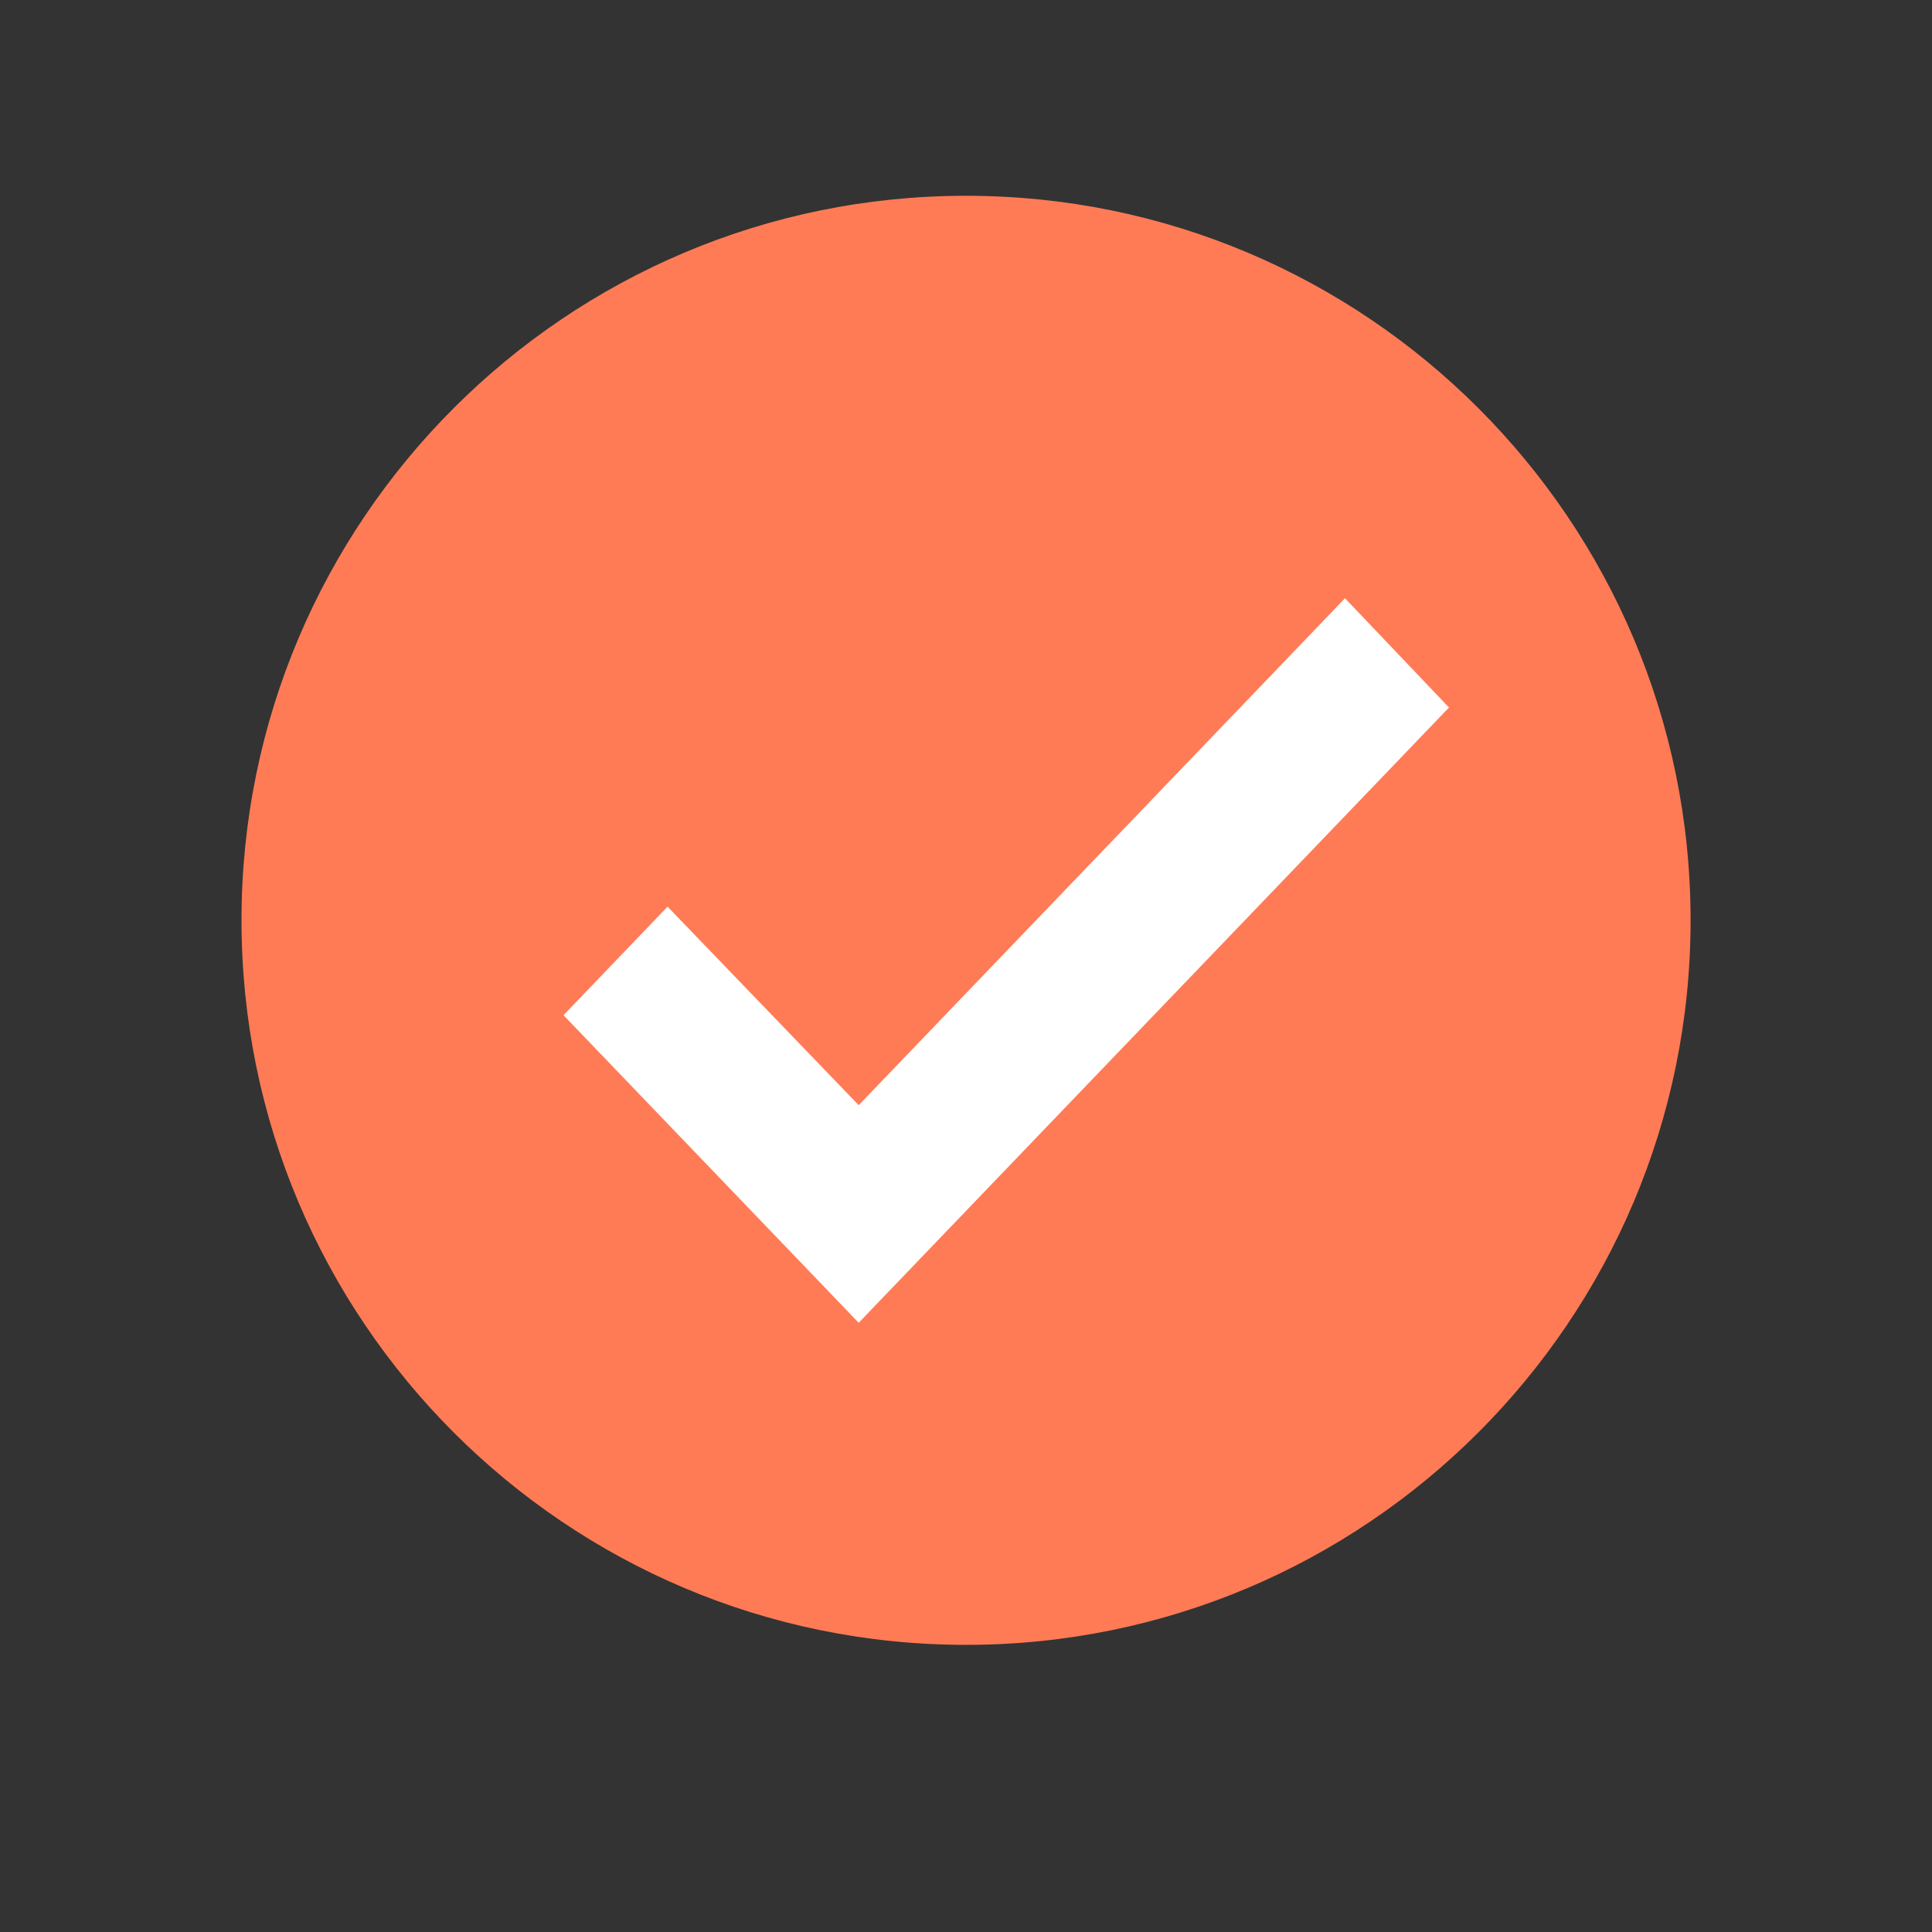
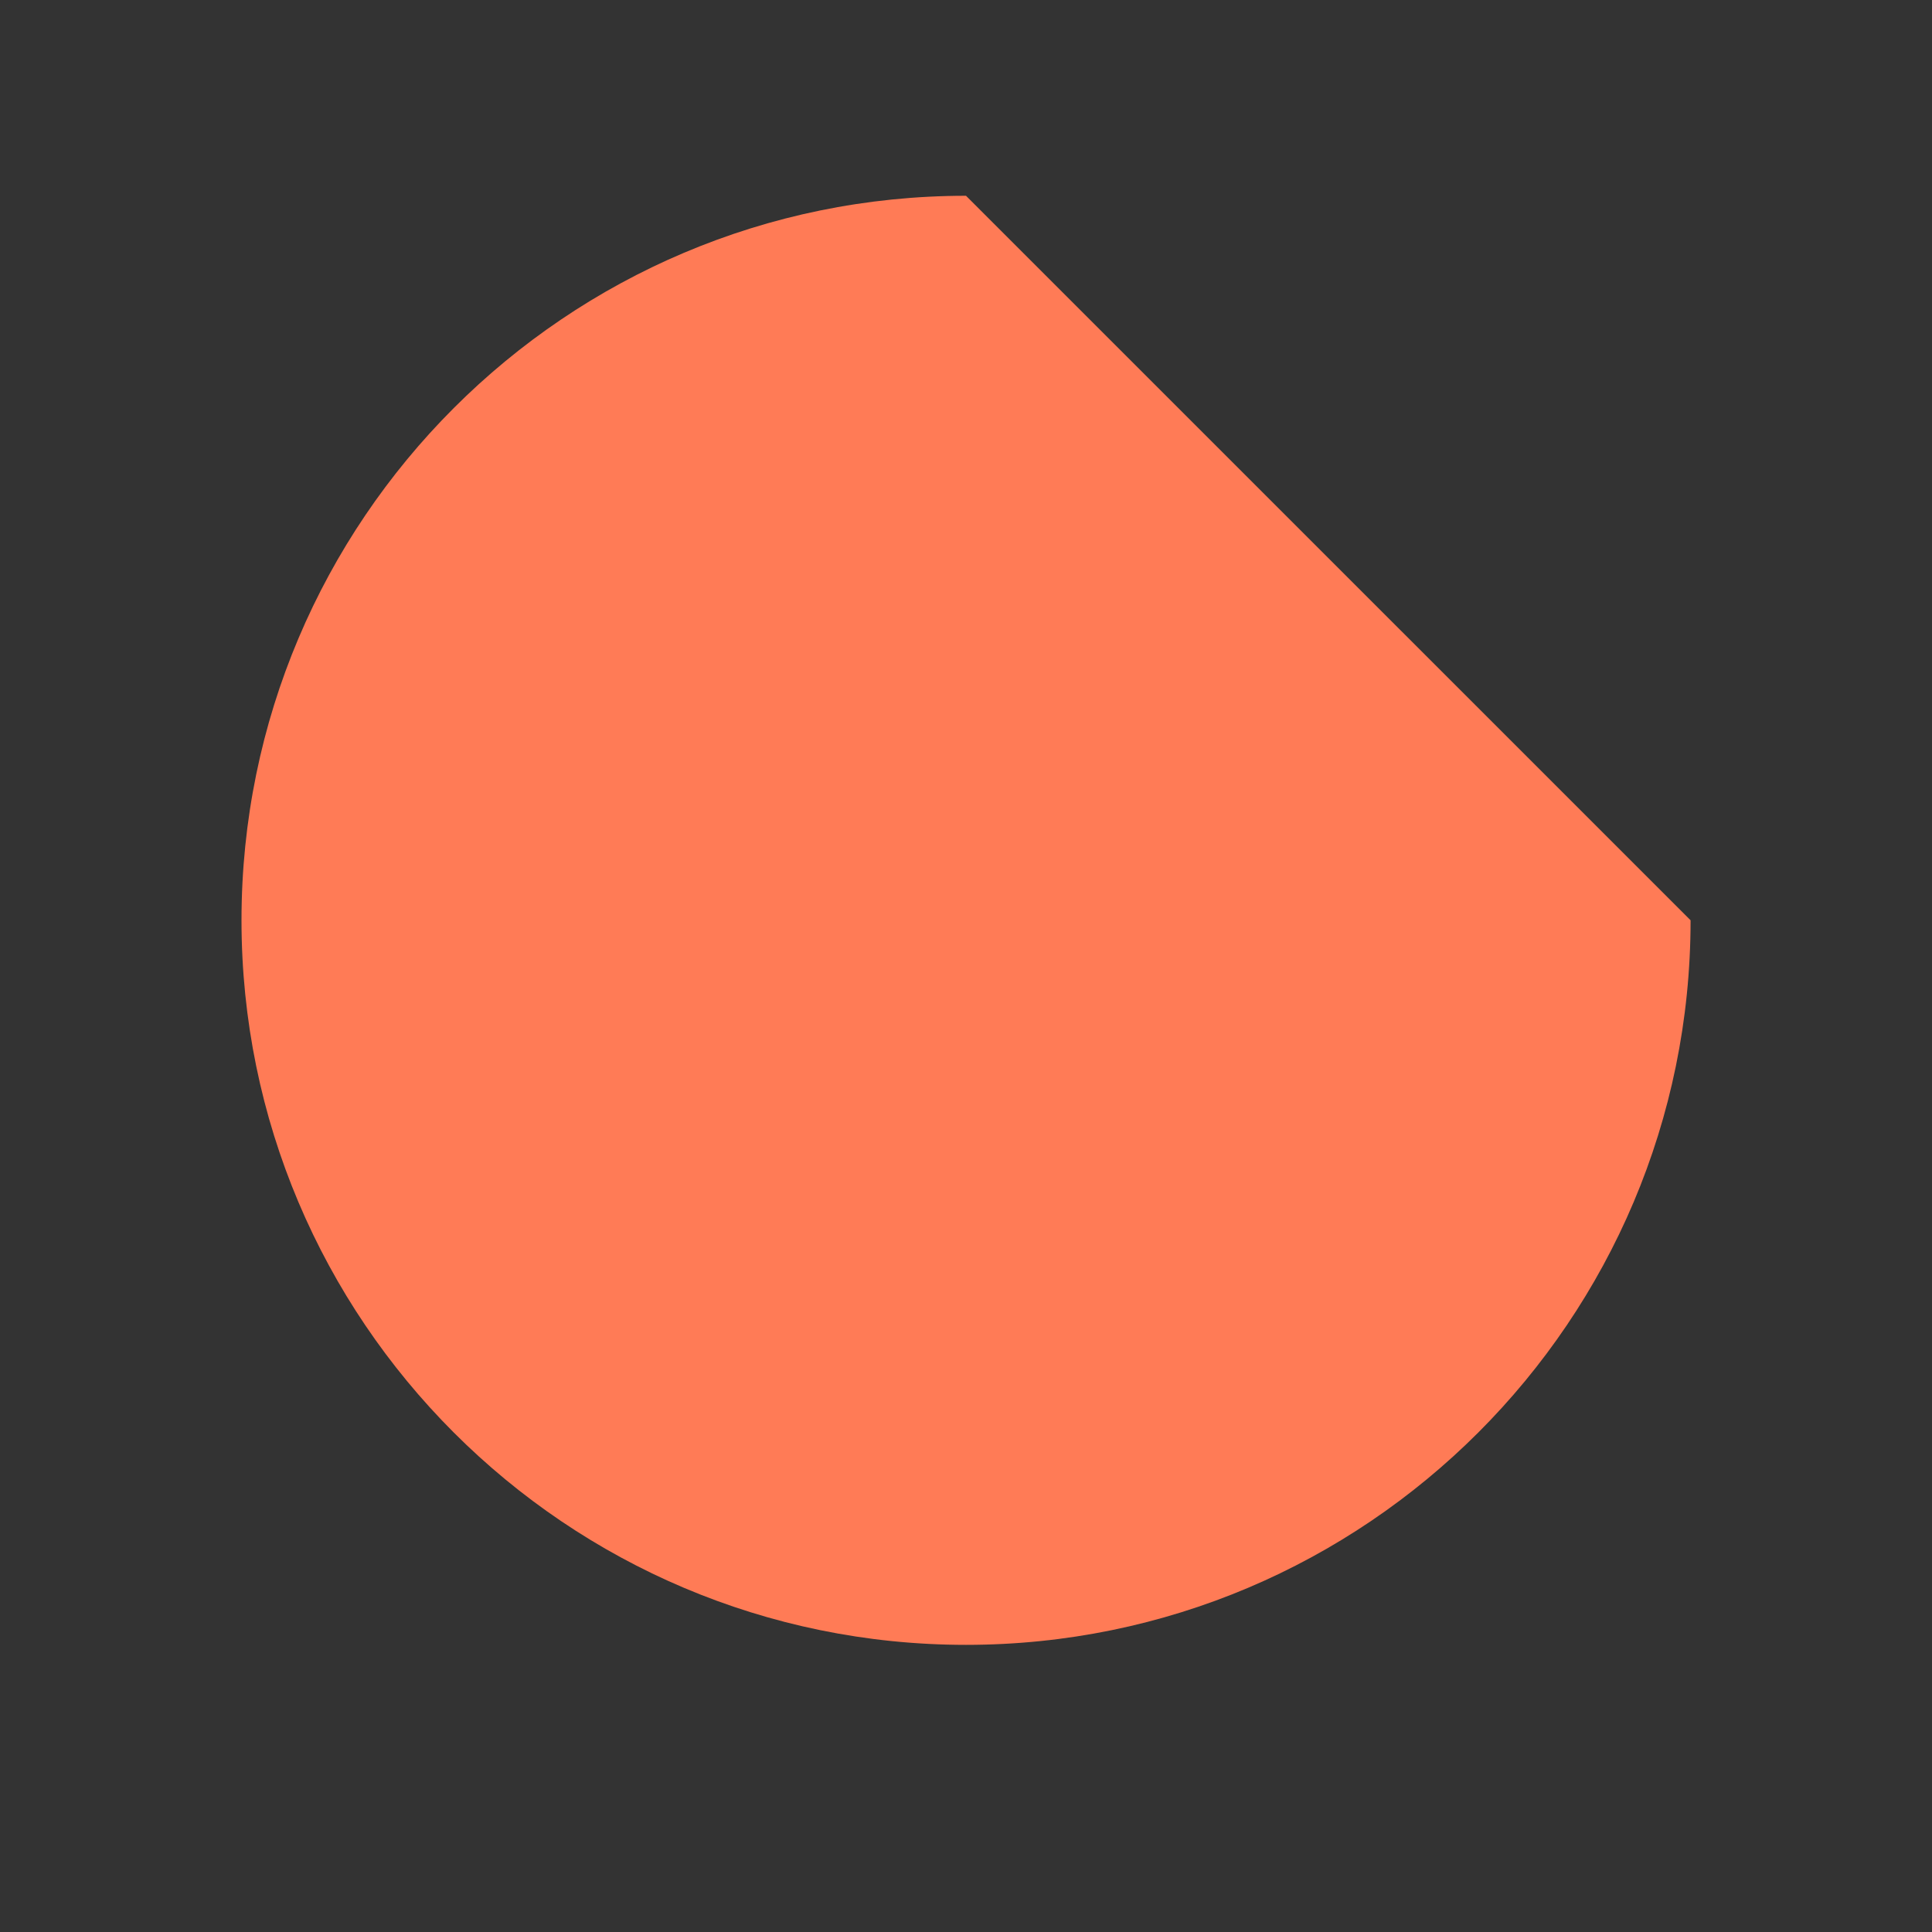
<svg xmlns="http://www.w3.org/2000/svg" width="24" height="24" viewBox="0 0 24 24" fill="none">
  <rect x="0" y="0" width="24" height="24" fill="#333333" stroke="none" />
-   <path d="M12 2.432C7.032 2.432 3 6.464 3 11.432C3 16.4 7.032 20.433 12 20.433C16.968 20.433 21.001 16.4 21.001 11.432C21.001 6.464 16.968 2.432 12 2.432Z" fill="#FF7B56" />
-   <path d="M10.667 13.729L16.708 7.432L18 8.789L10.667 16.432L7 12.611L8.293 11.263L10.667 13.729Z" fill="white" />
+   <path d="M12 2.432C7.032 2.432 3 6.464 3 11.432C3 16.4 7.032 20.433 12 20.433C16.968 20.433 21.001 16.4 21.001 11.432Z" fill="#FF7B56" />
</svg>